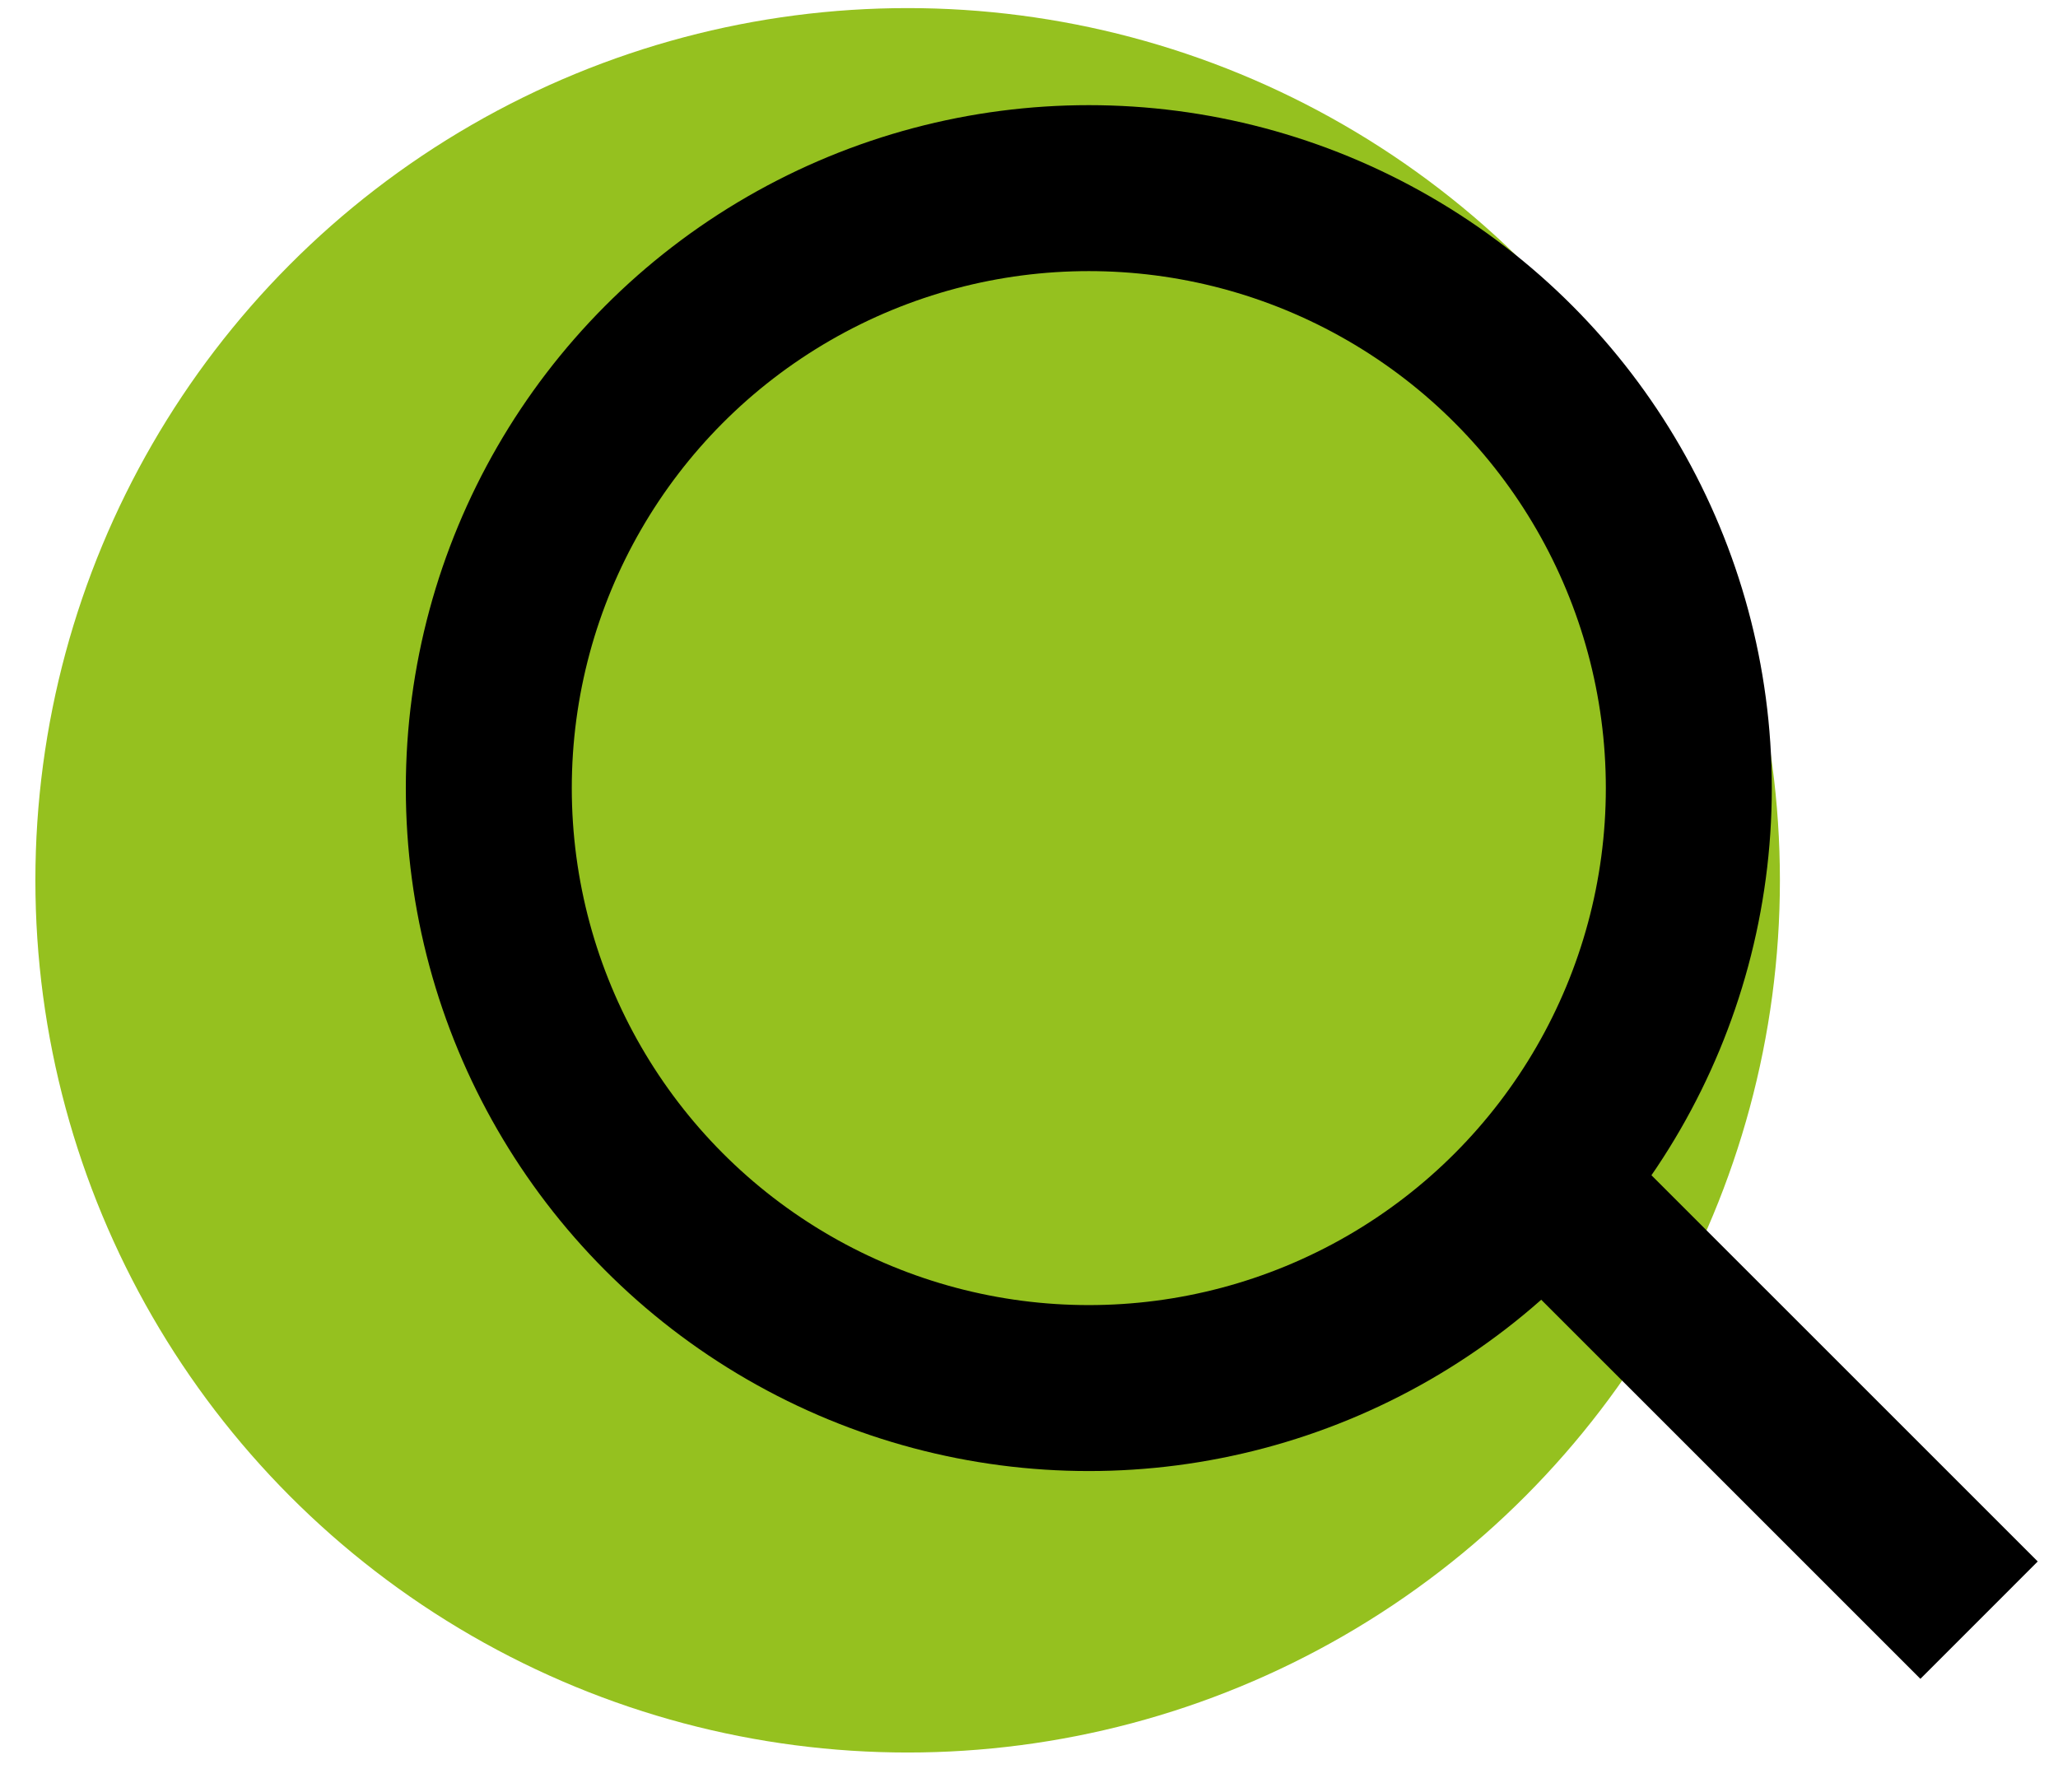
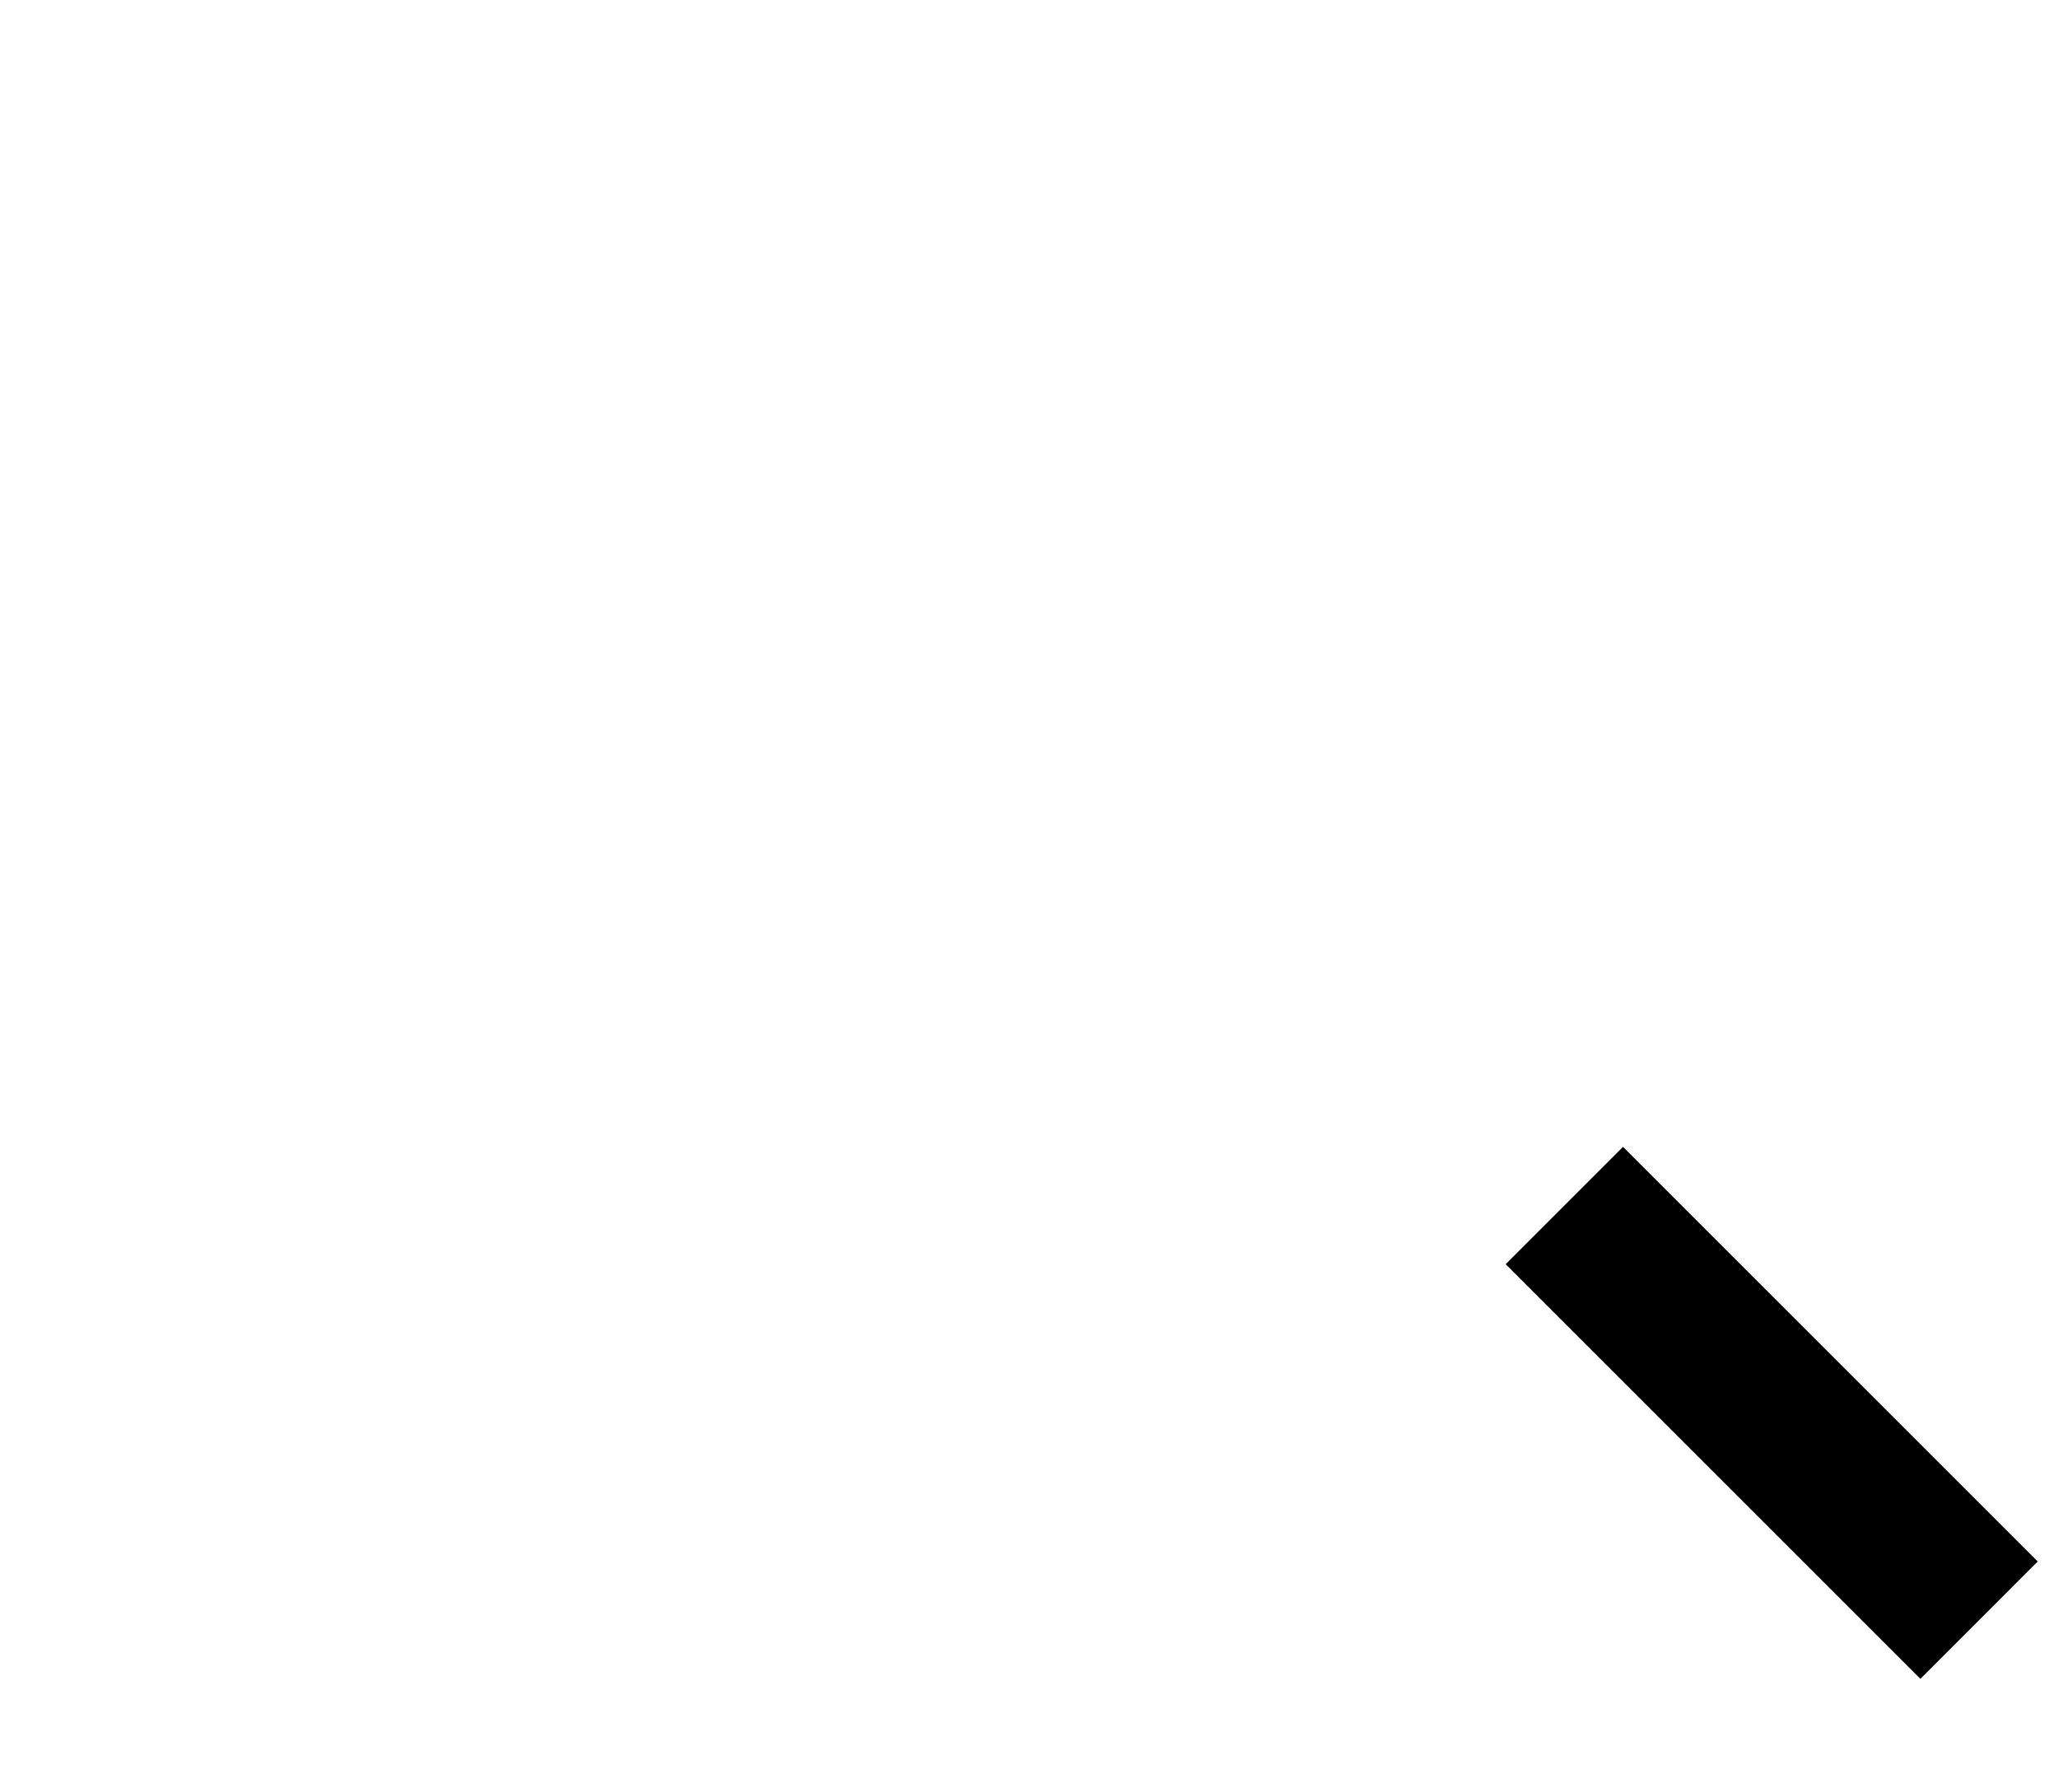
<svg xmlns="http://www.w3.org/2000/svg" width="31" height="27" viewBox="0 0 31 27" fill="none">
-   <circle cx="13.672" cy="13.261" r="13.139" fill="#95C11F" />
-   <circle cx="16.401" cy="11.872" r="9.038" stroke="#000" stroke-width="2.5" />
  <path d="M23.564 18.16l6.247 6.246" stroke="#000" stroke-width="2.5" />
</svg>